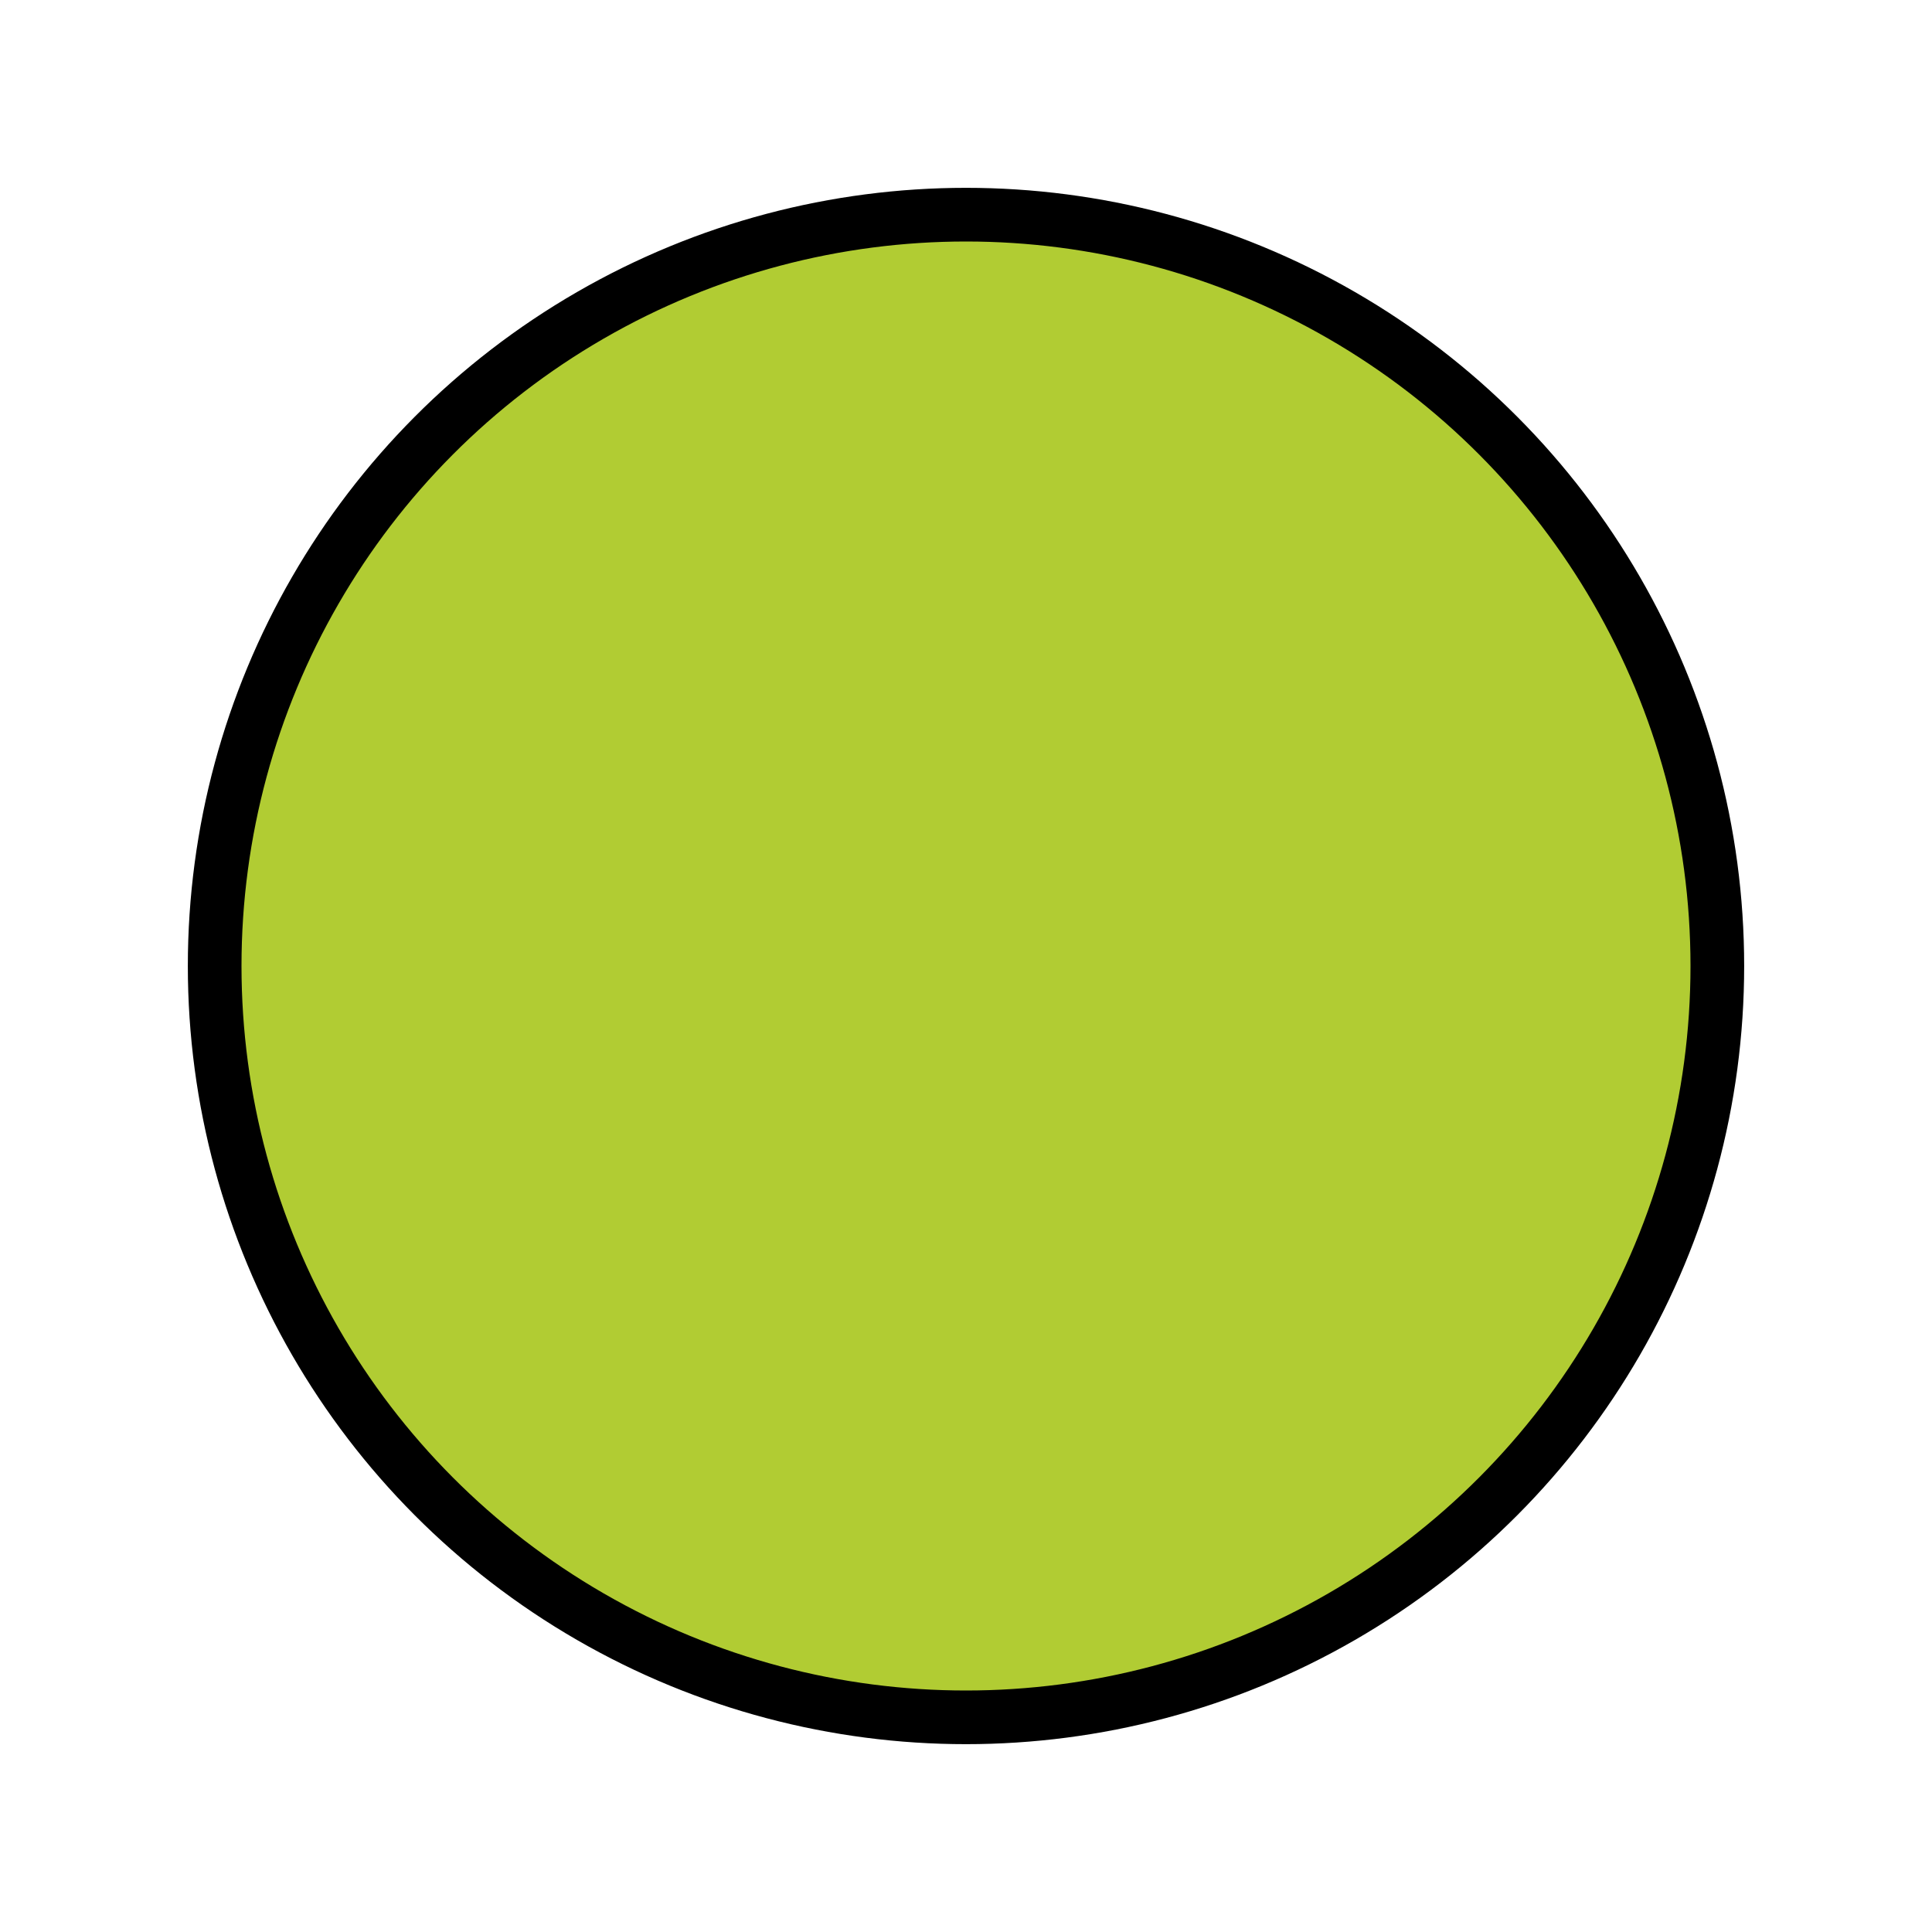
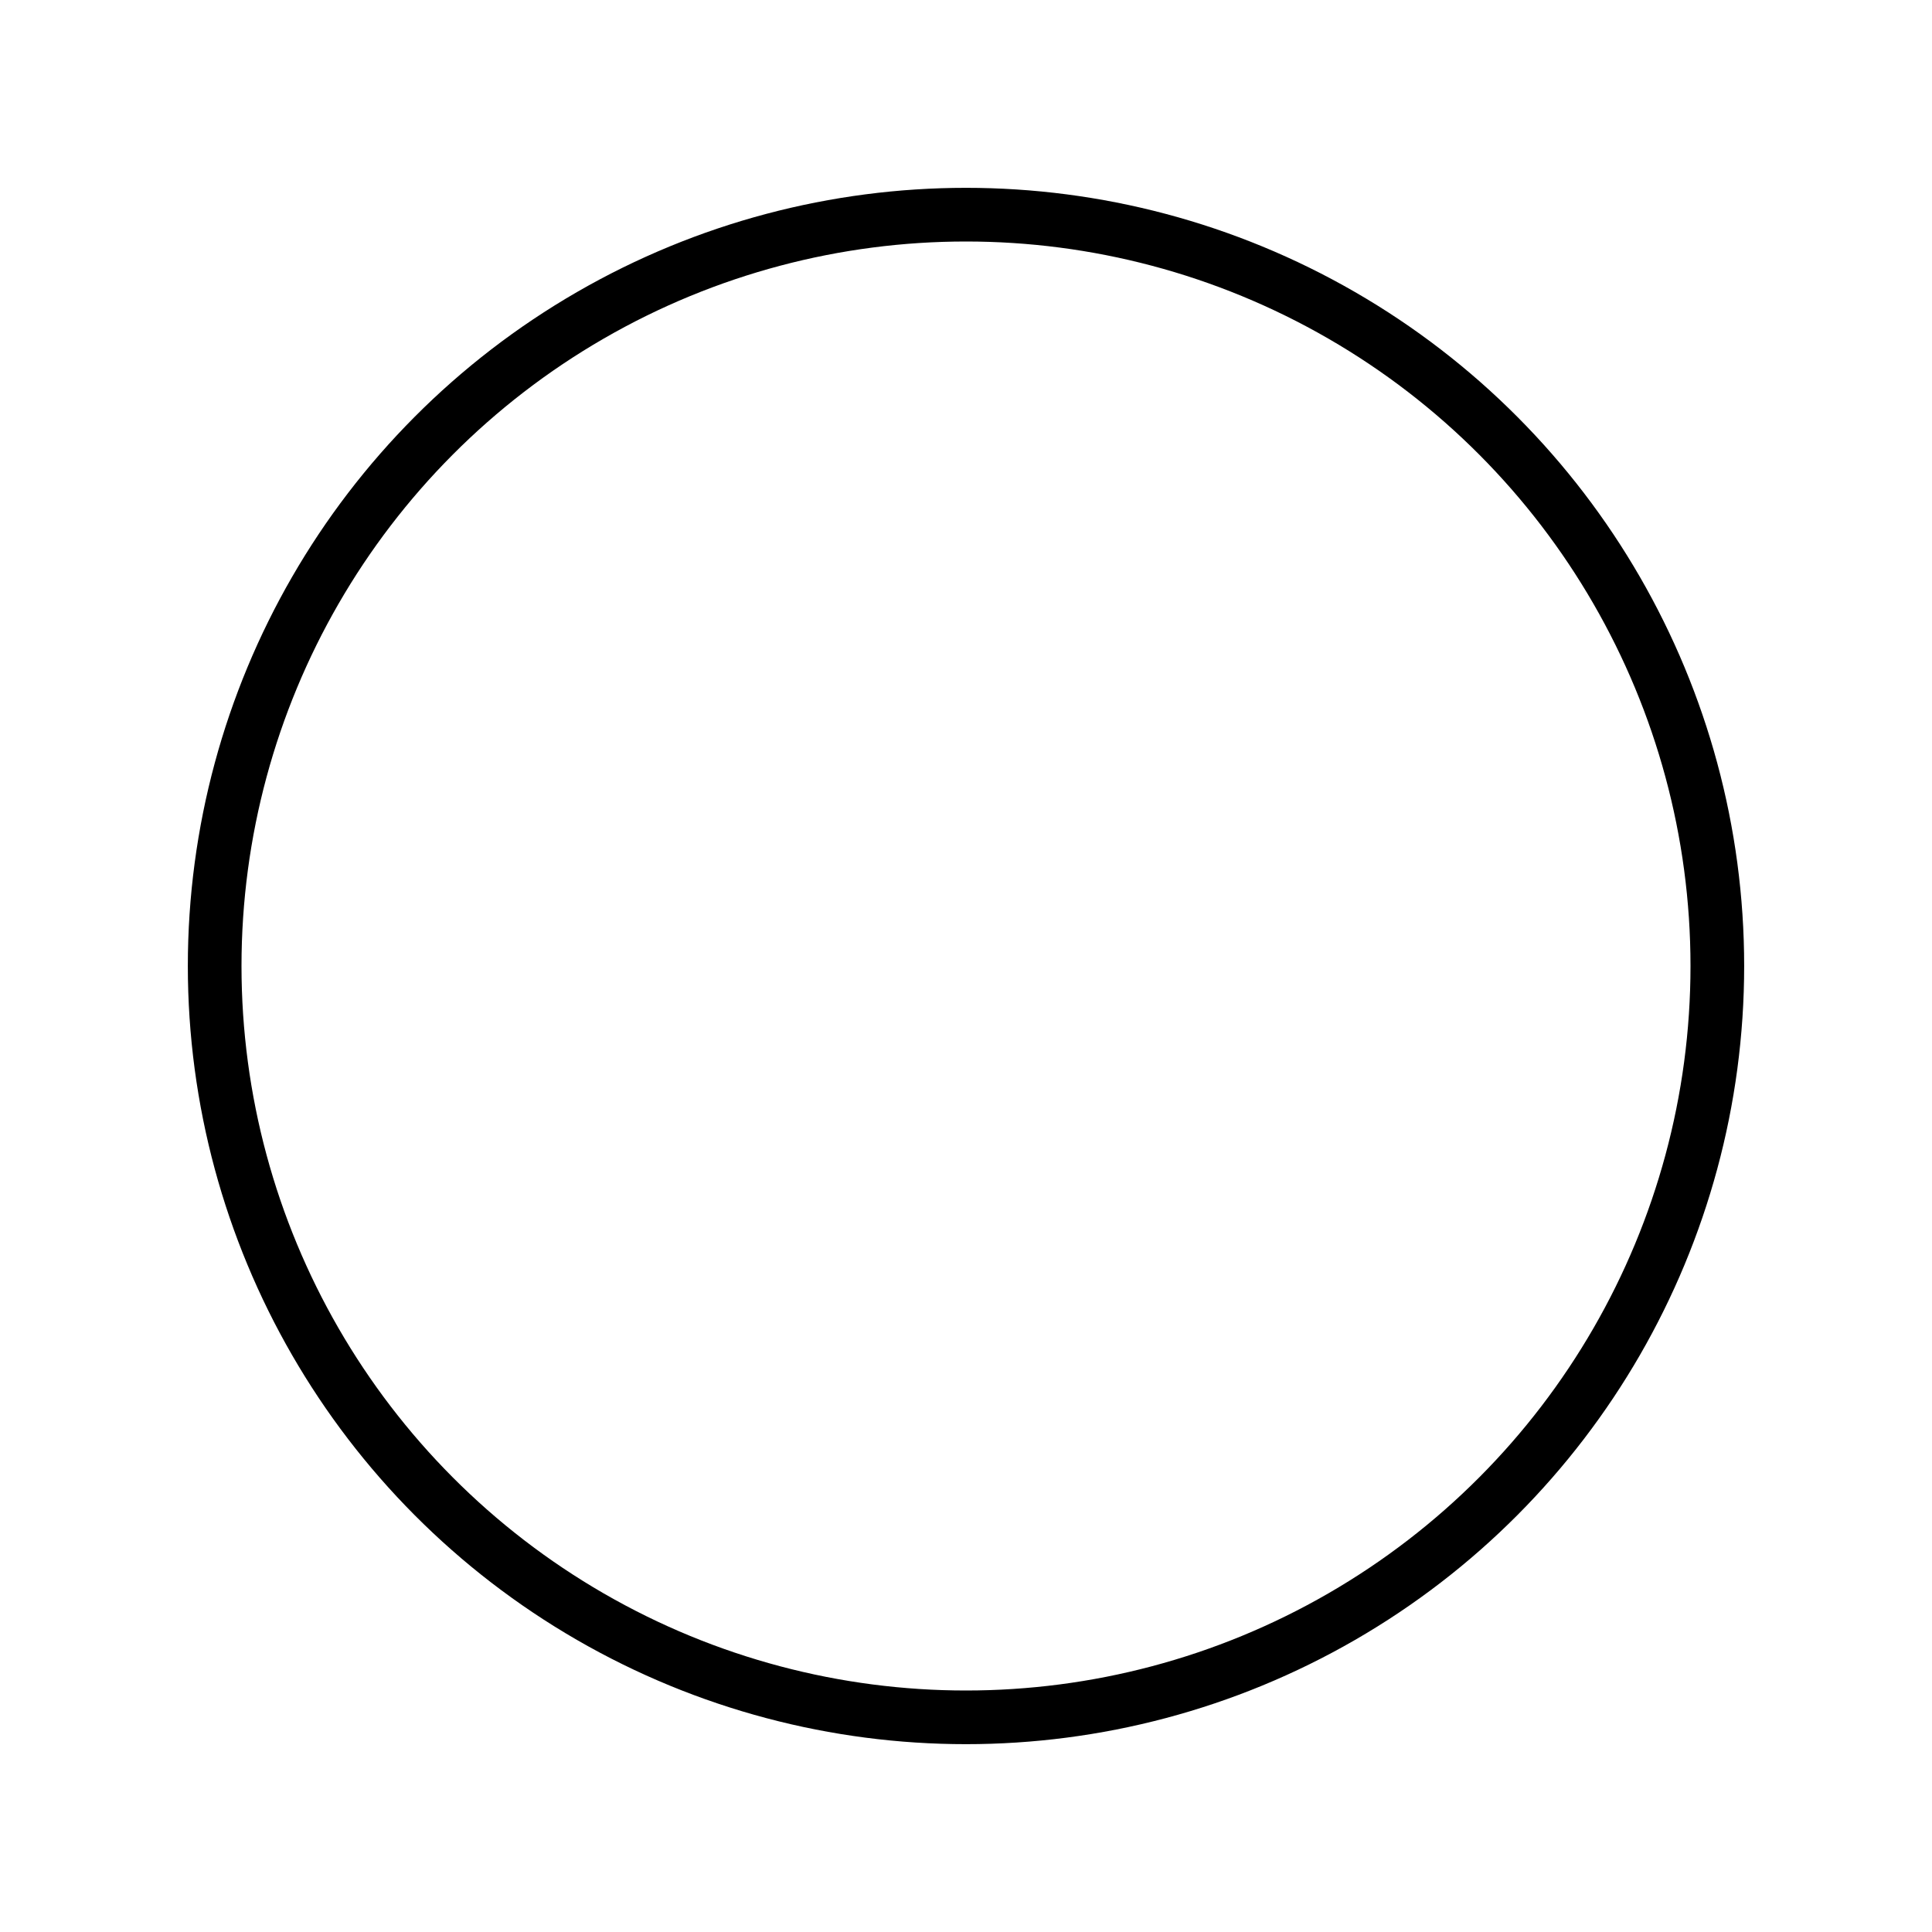
<svg xmlns="http://www.w3.org/2000/svg" width="800" height="800" viewBox="0 0 72 72">
-   <circle cx="36" cy="36" r="28" fill="#b1cc33" />
  <circle cx="36" cy="36" r="28" fill="none" stroke="#000" stroke-linejoin="round" stroke-width="2" />
</svg>